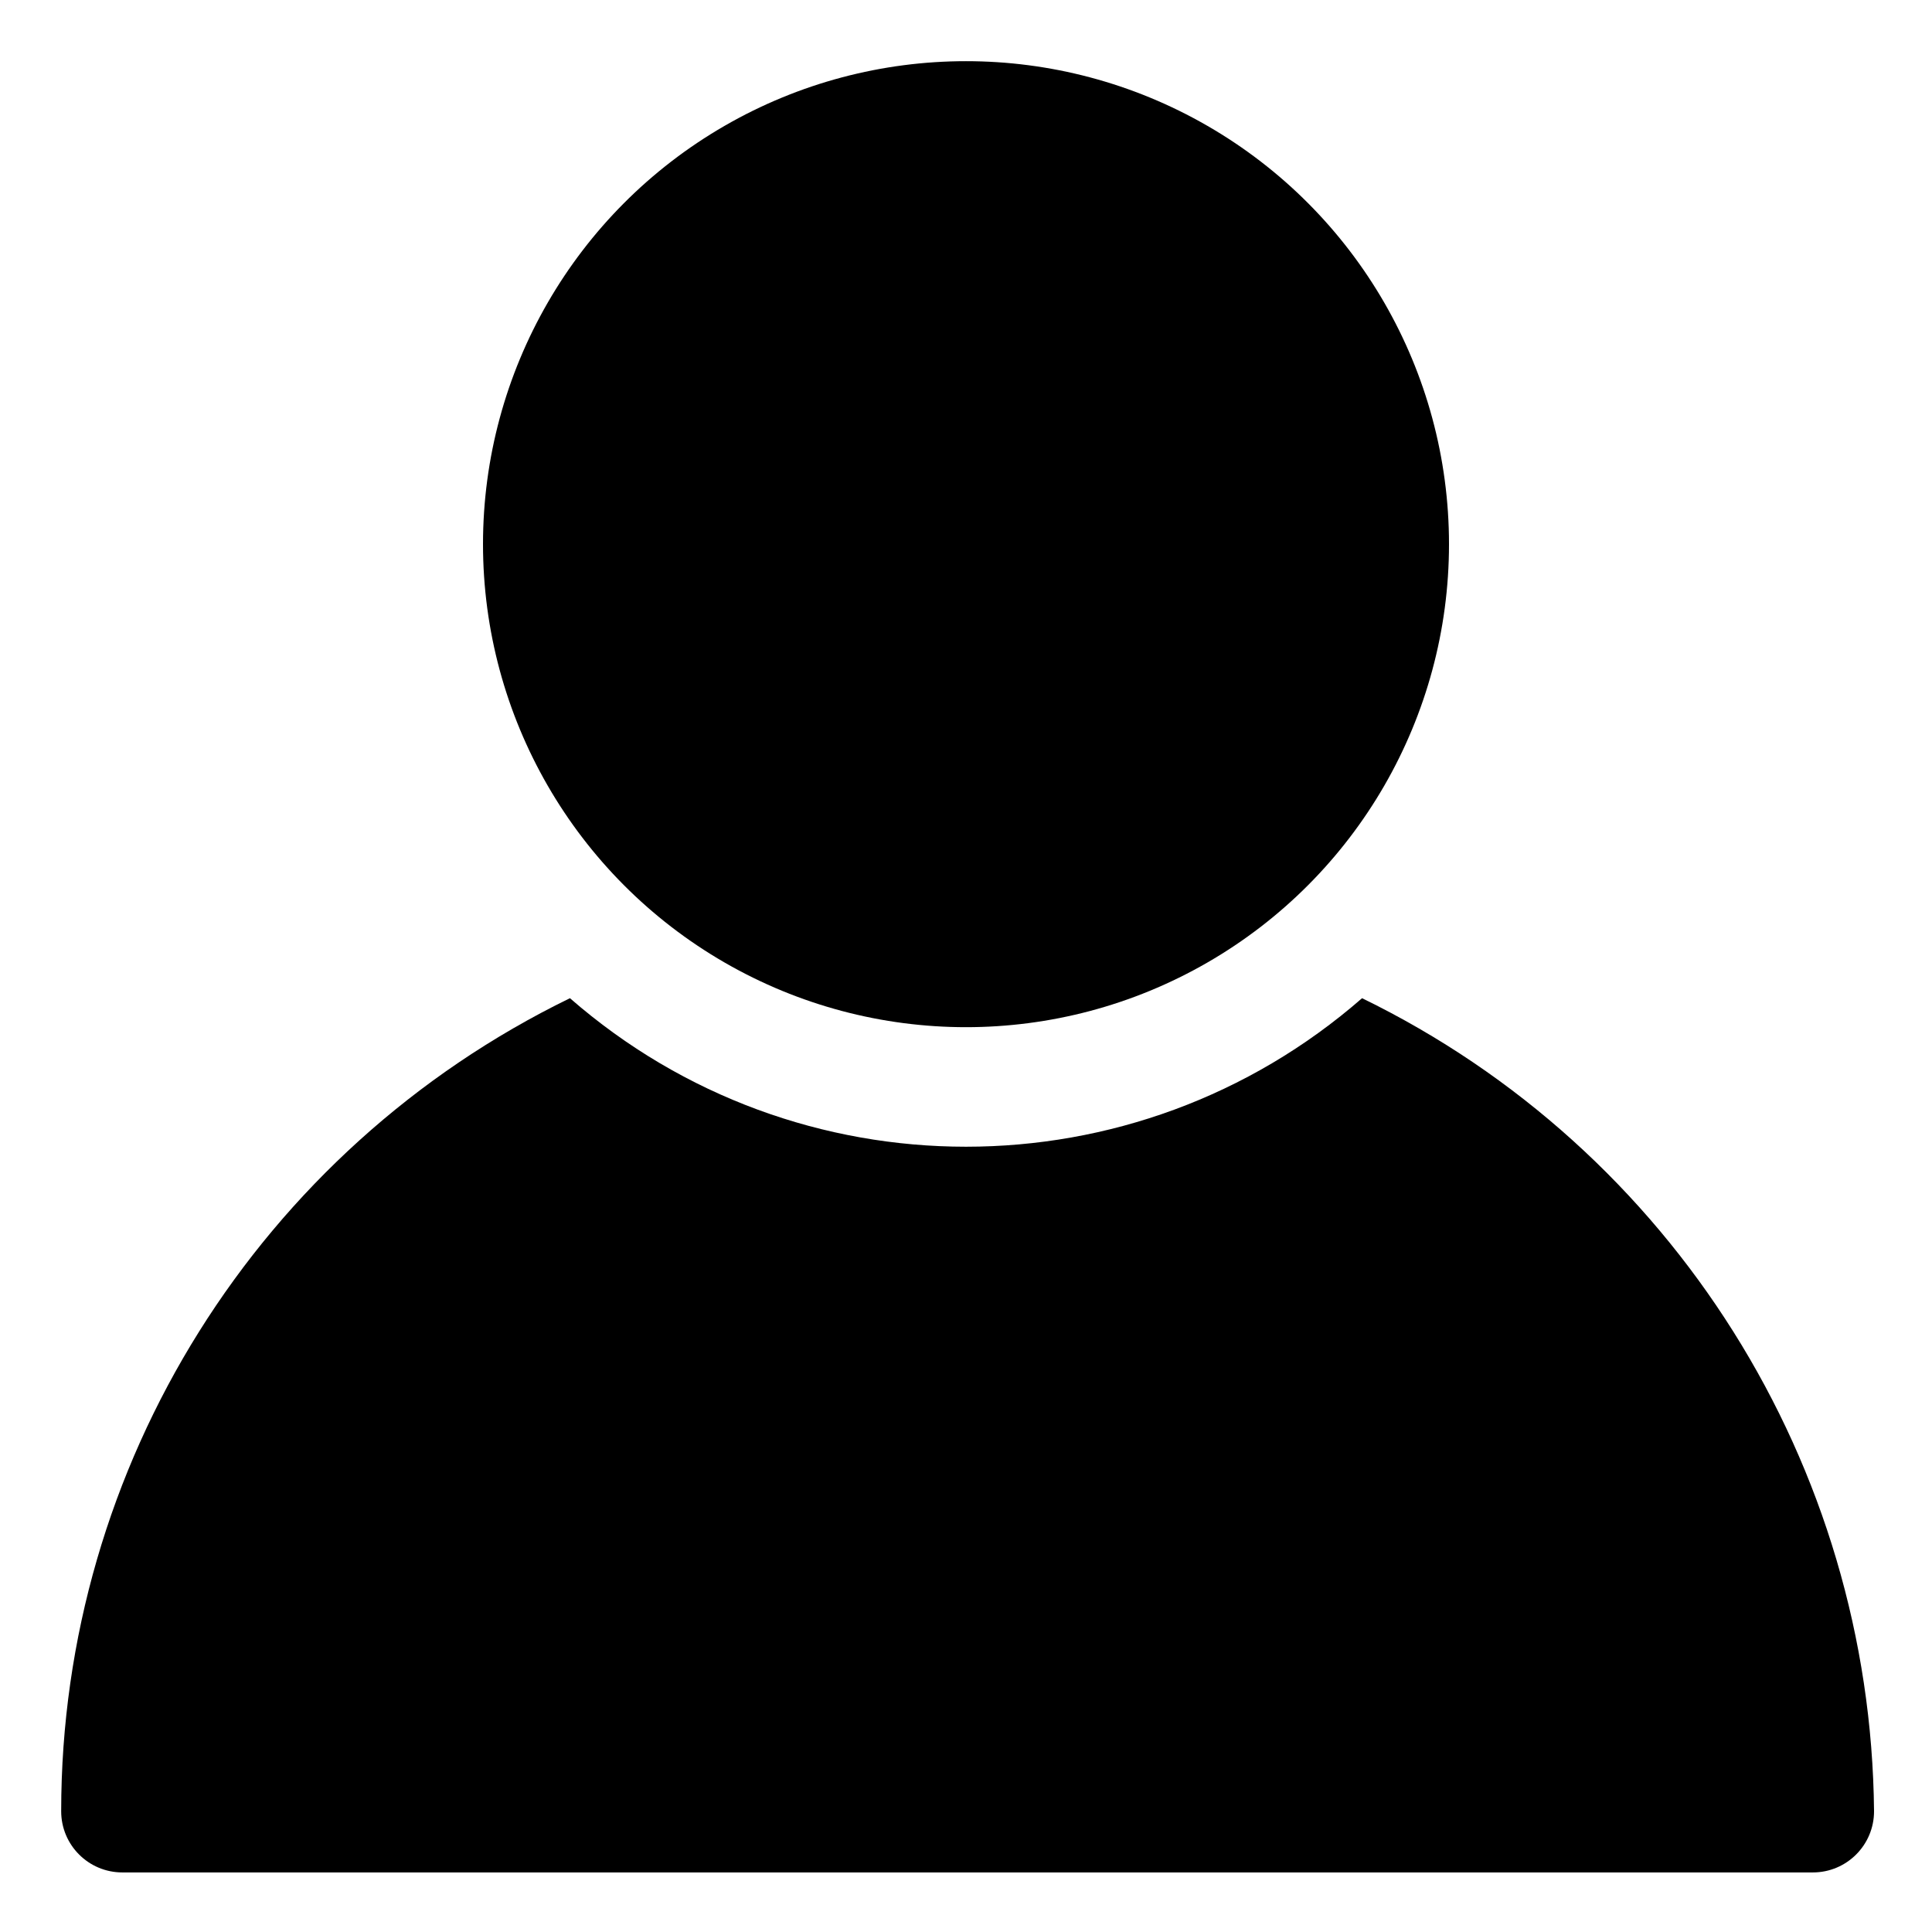
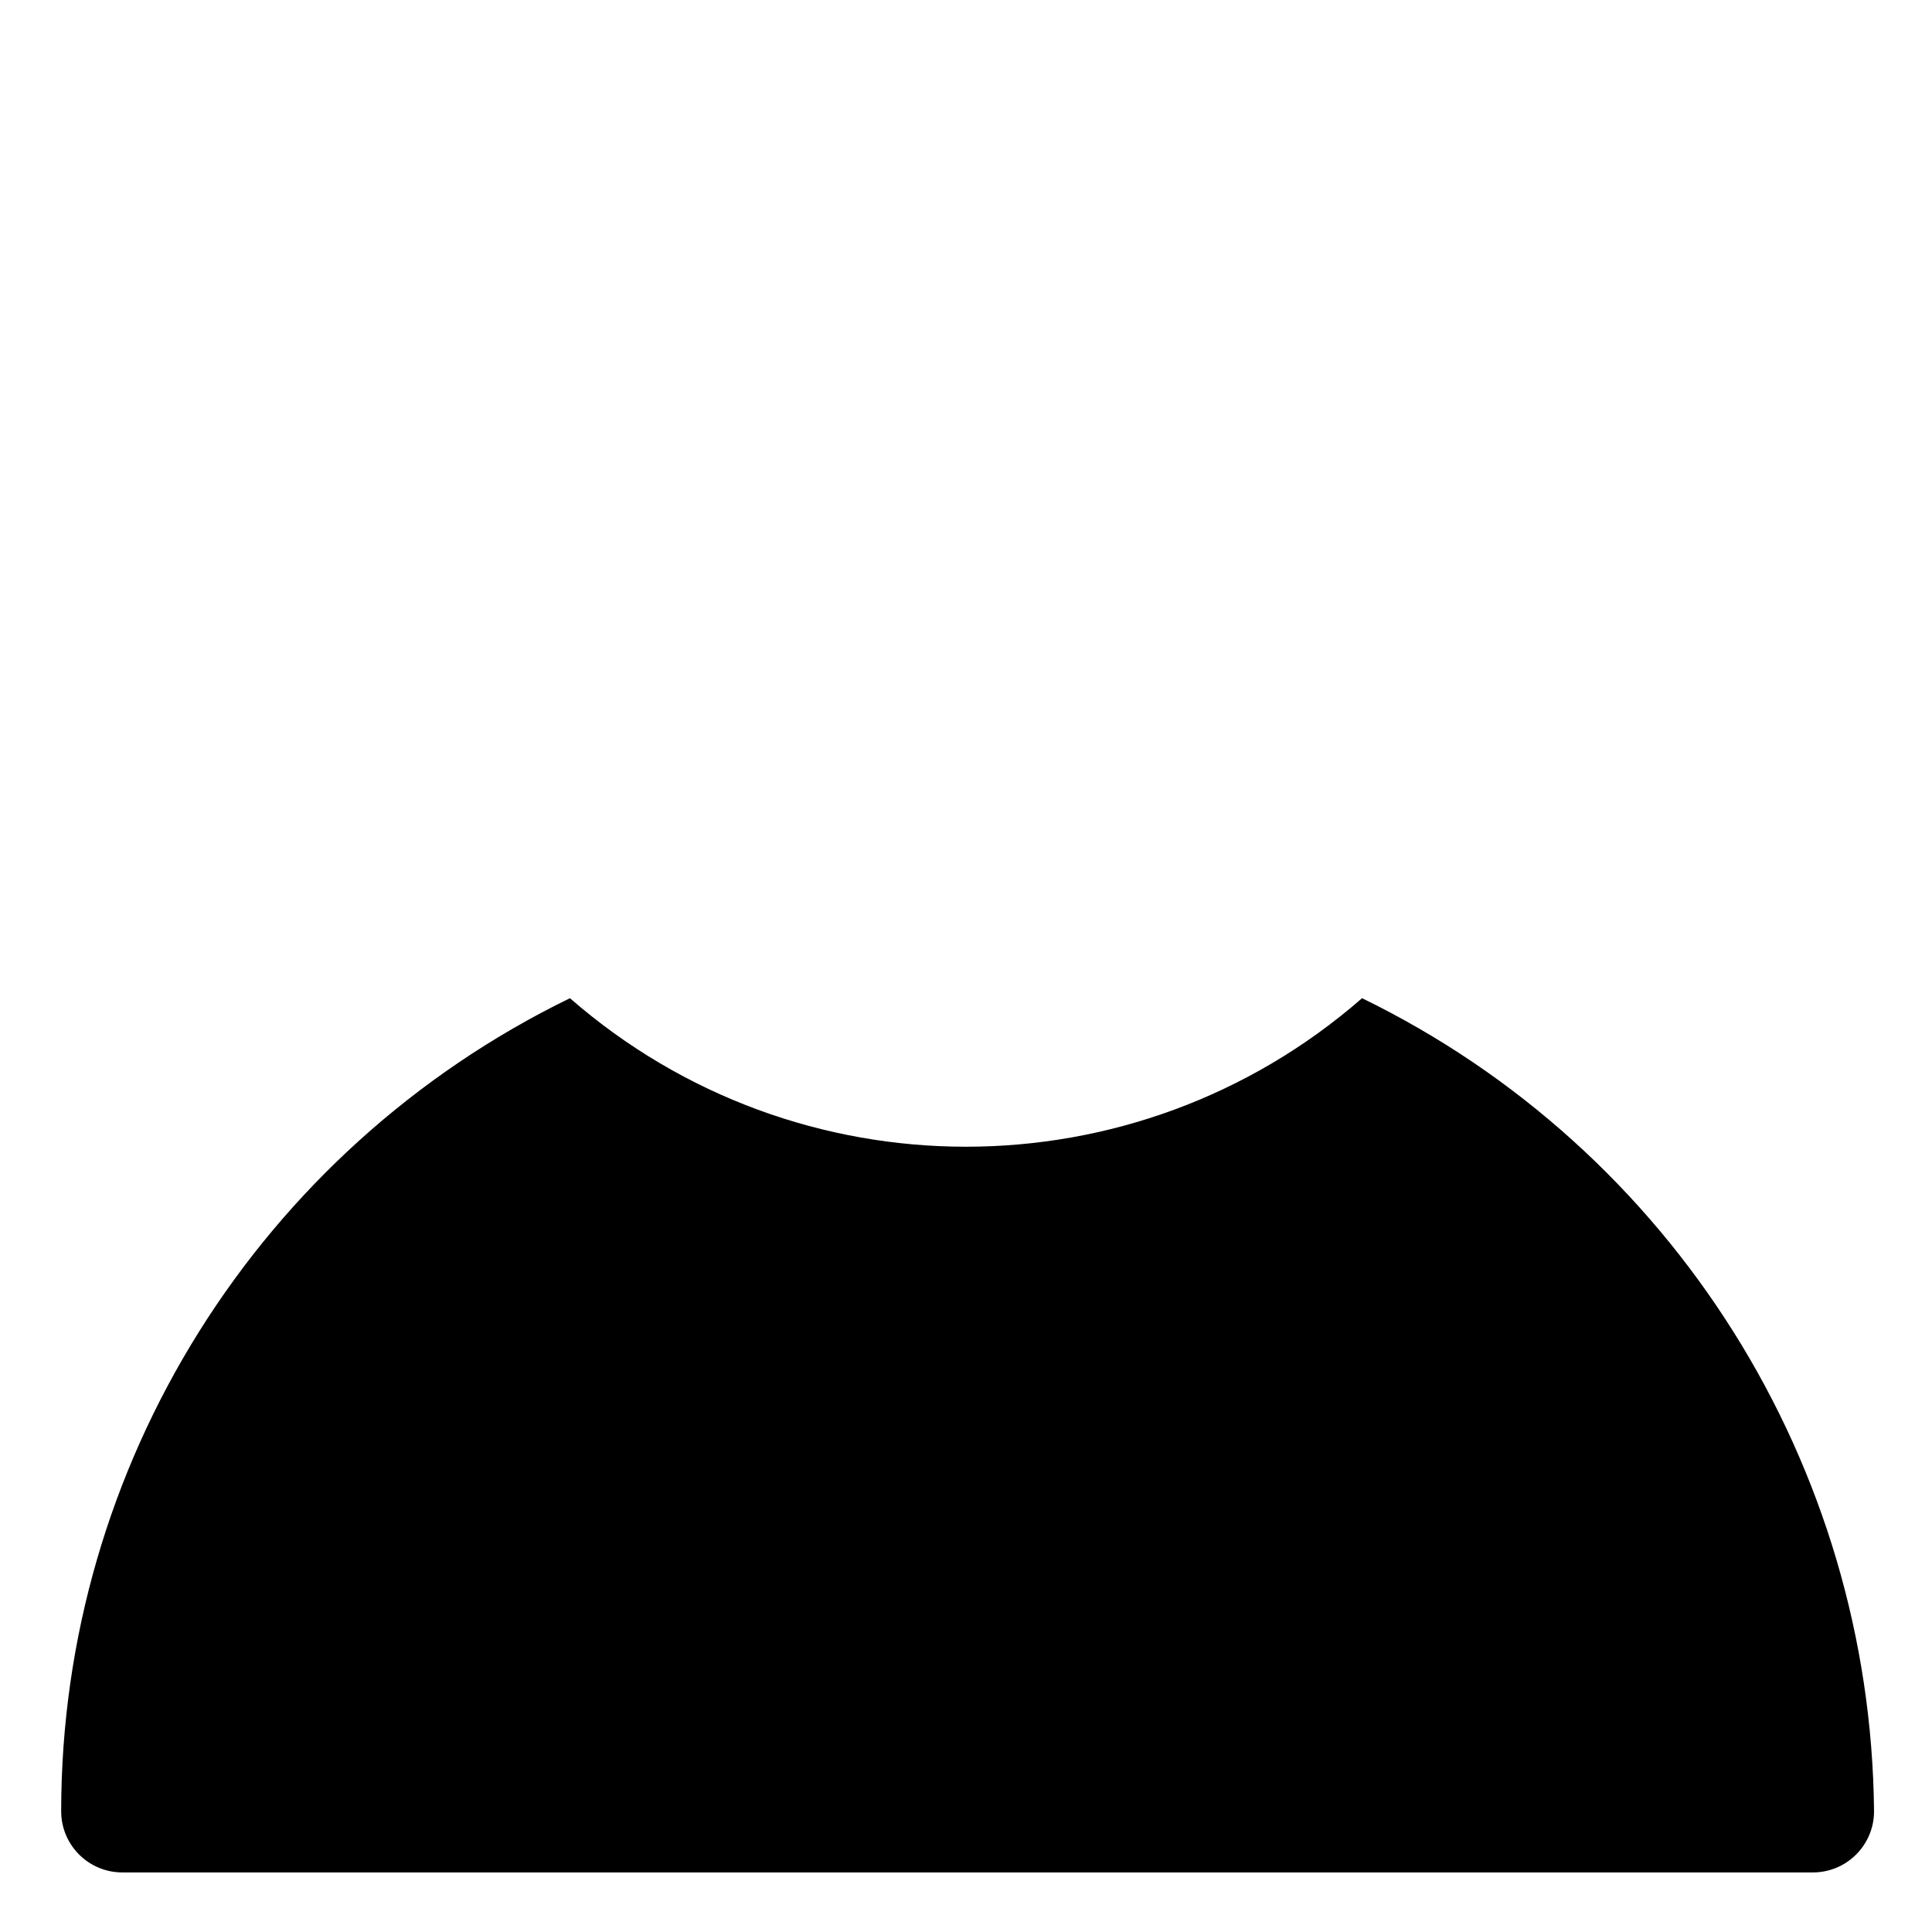
<svg xmlns="http://www.w3.org/2000/svg" class="account-icon" x="0px" y="0px" viewBox="0 0 120 120" xml:space="preserve">
  <path d="M84.6,62c-14.1,12.3-35.1,12.3-49.2,0C16.1,71.4,3.8,91,3.8,112.5c0,2.1,1.7,3.8,3.8,3.8h105c2.1,0,3.8-1.7,3.8-3.8 C116.2,91,103.9,71.4,84.6,62z" />
-   <circle cx="60" cy="33.8" r="30" />
</svg>